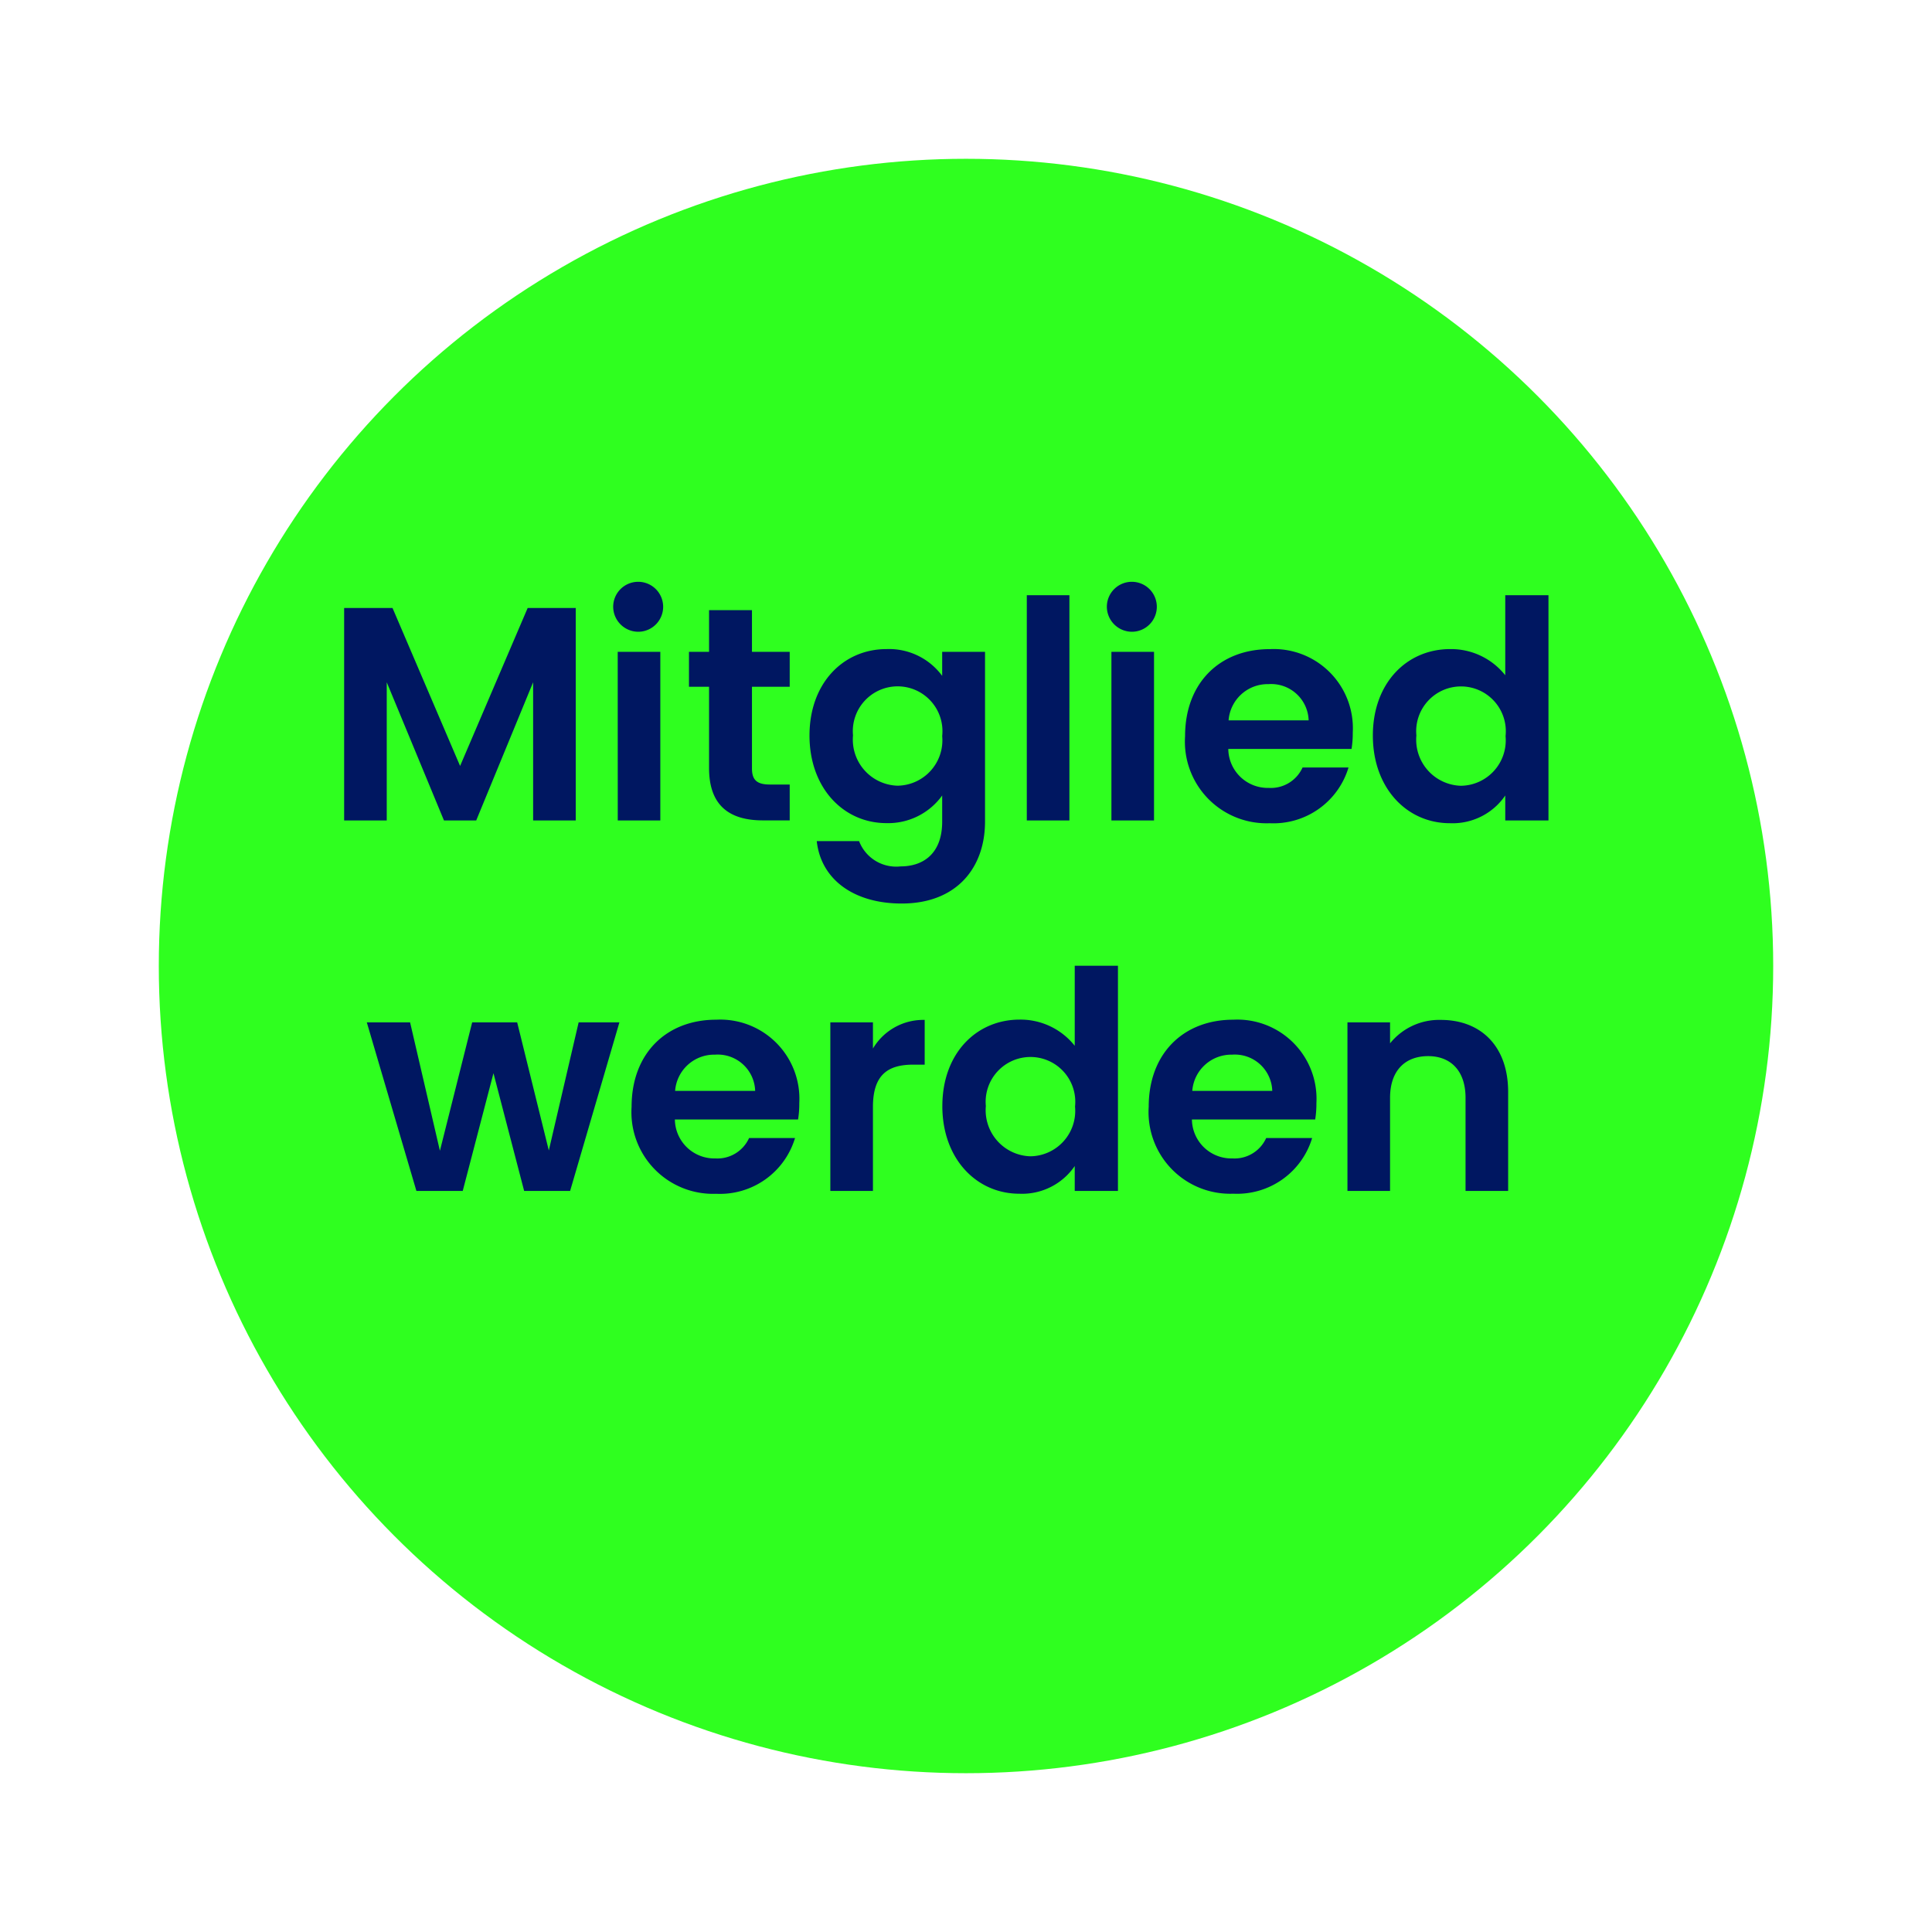
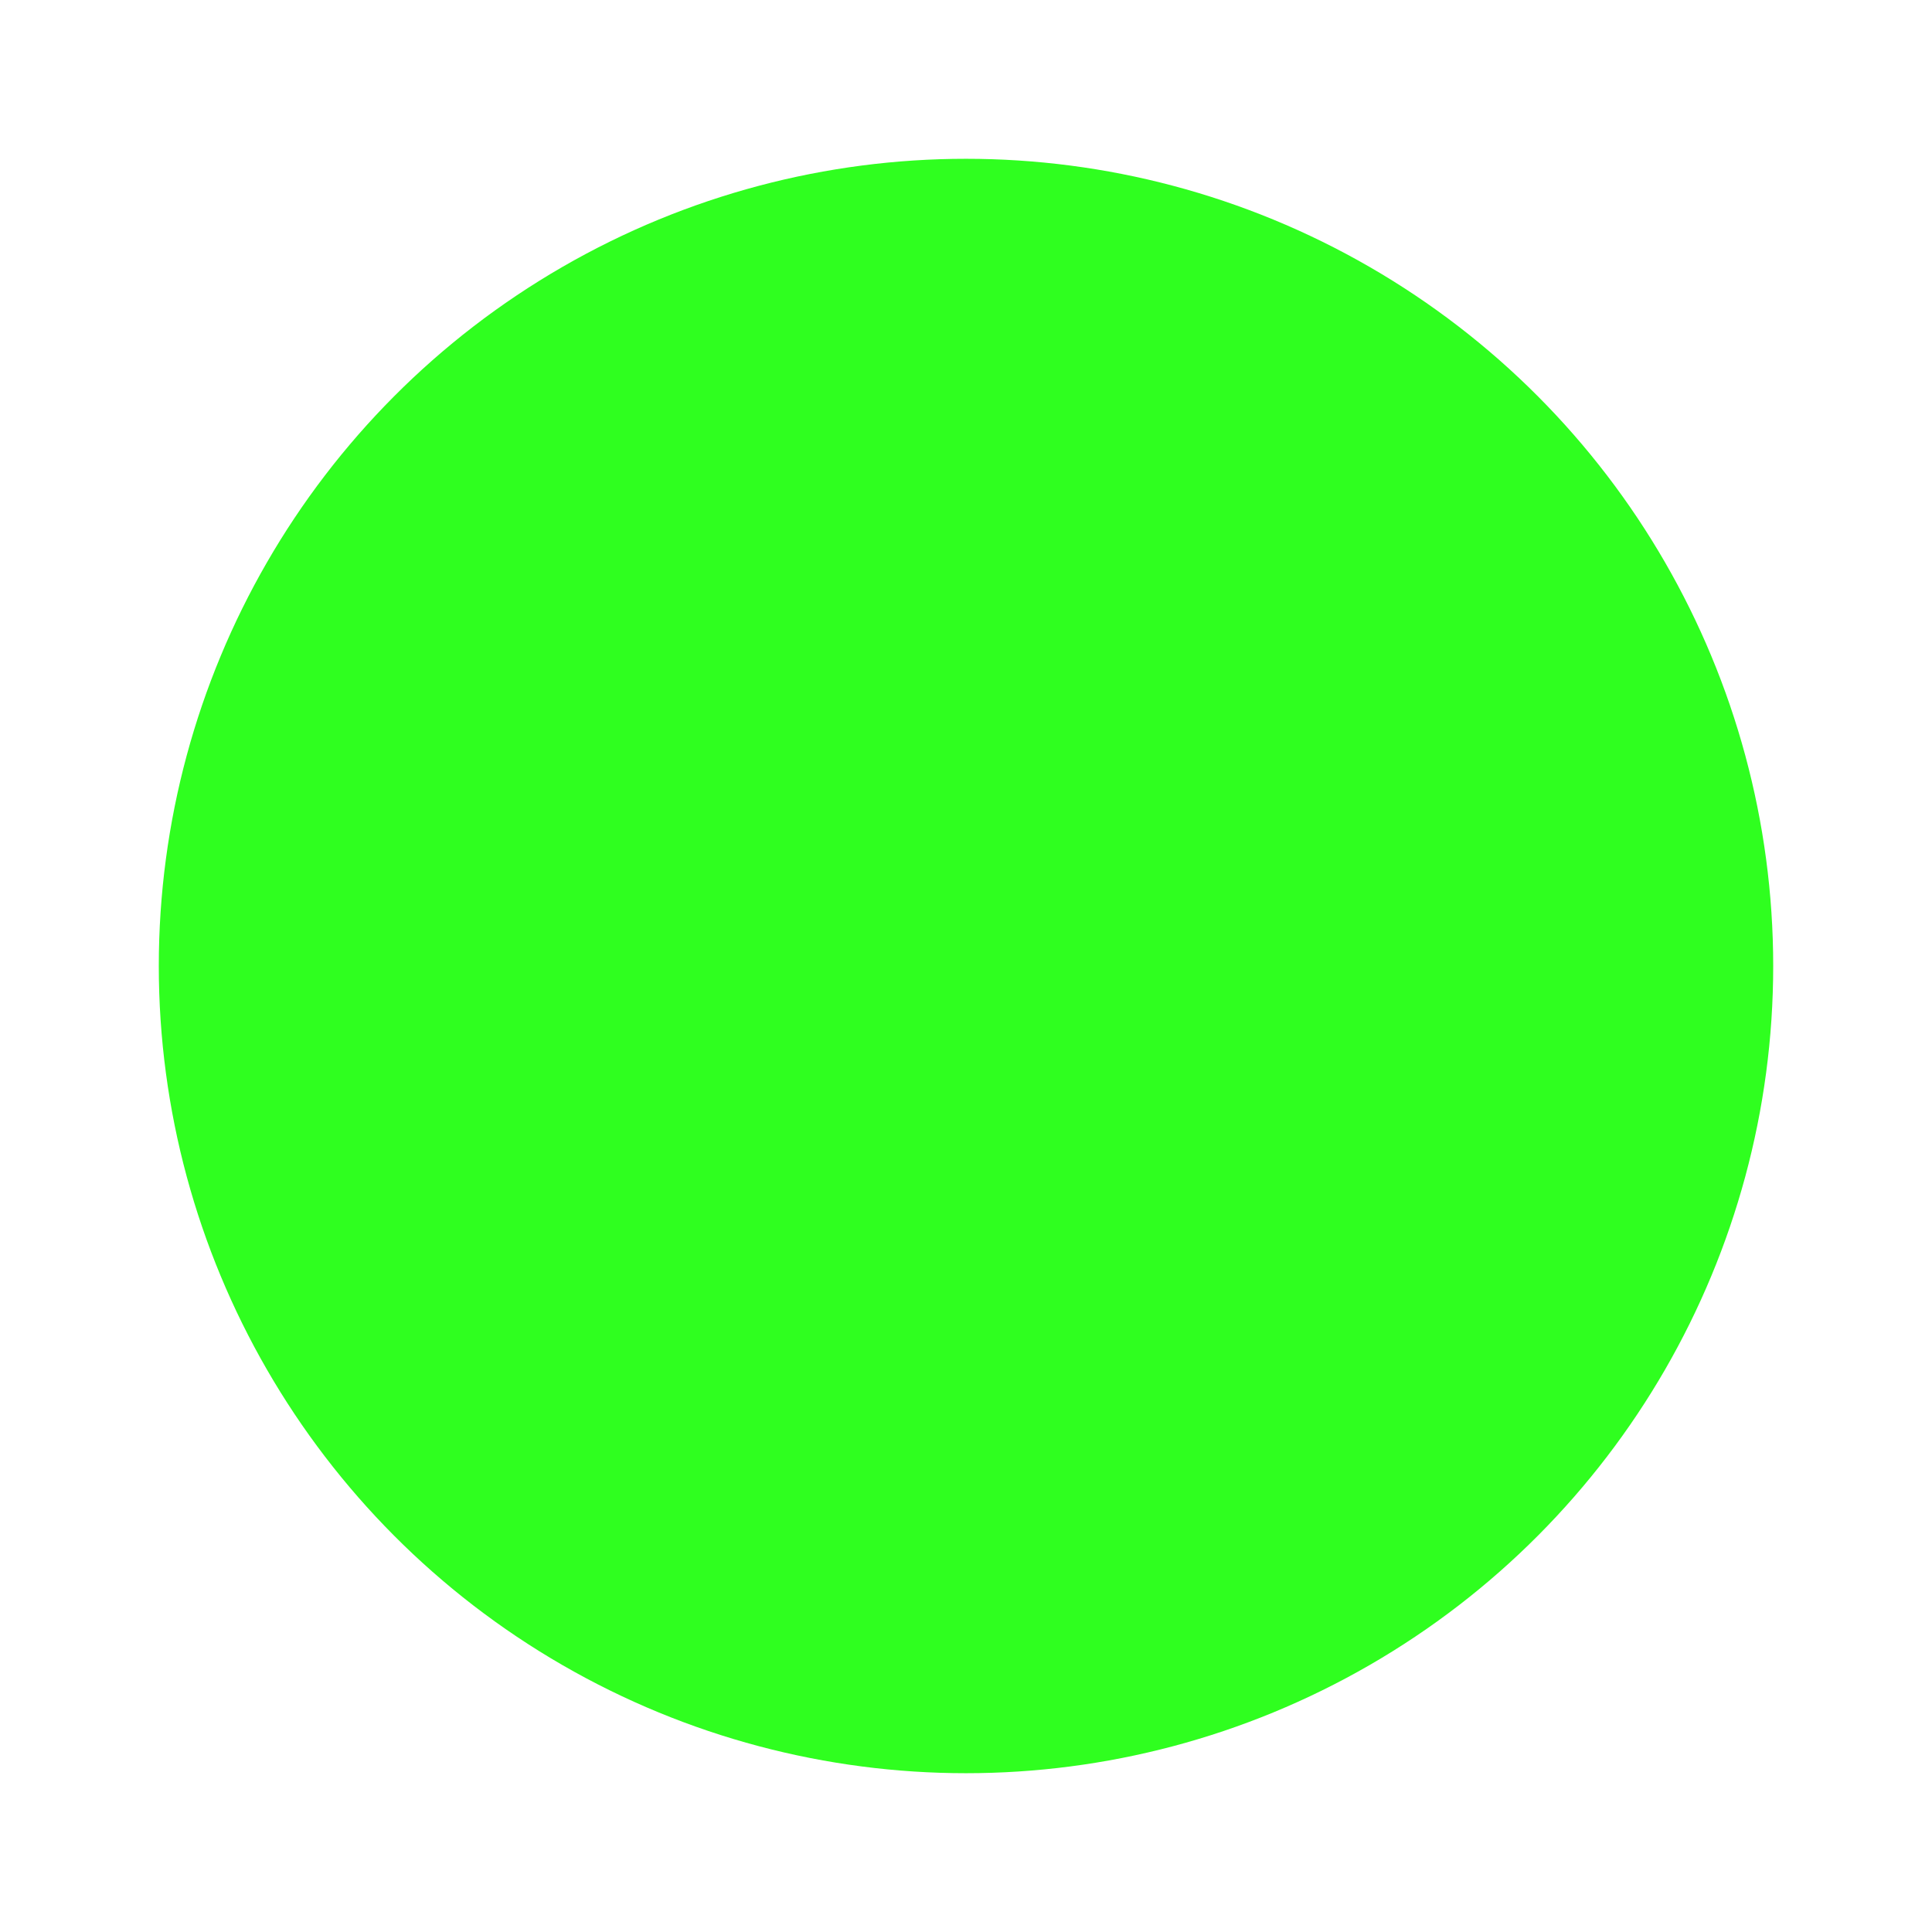
<svg xmlns="http://www.w3.org/2000/svg" width="146" height="146" viewBox="0 0 146 146">
  <defs>
    <filter id="Ellipse_4" x="0" y="0" width="146" height="146" filterUnits="userSpaceOnUse">
      <feOffset dy="6" input="SourceAlpha" />
      <feGaussianBlur stdDeviation="4" result="blur" />
      <feFlood flood-opacity="0.231" />
      <feComposite operator="in" in2="blur" />
      <feComposite in="SourceGraphic" />
    </filter>
  </defs>
  <g transform="matrix(1, 0, 0, 1, 0, 0)" filter="url(#Ellipse_4)">
    <circle id="Ellipse_4-2" data-name="Ellipse 4" cx="61" cy="61" r="61" transform="translate(12 6)" fill="#2fff1f" />
  </g>
-   <path id="Pfad_93" data-name="Pfad 93" d="M22.006,24h3.22V13.558L29.55,24h2.438l4.3-10.442V24h3.22V7.946H35.875L30.769,19.883,25.663,7.946H22.006Zm20.677,0H45.9V11.258h-3.22ZM44.316,9.74a1.888,1.888,0,1,0-1.978-1.886A1.9,1.9,0,0,0,44.316,9.74Zm5.267,10.3c0,2.921,1.633,3.956,4.071,3.956h2.024V21.286H54.183c-1.012,0-1.357-.368-1.357-1.219V13.9h2.852V11.258H52.826V8.107H49.583v3.151H48.065V13.9h1.518Zm7.59-2.461c0,3.979,2.576,6.624,5.819,6.624A5.026,5.026,0,0,0,67.2,22.114v1.978c0,2.369-1.38,3.381-3.151,3.381a3,3,0,0,1-3.128-1.909h-3.2c.322,2.921,2.829,4.715,6.417,4.715,4.186,0,6.3-2.737,6.3-6.187V11.258H67.2v1.817a4.985,4.985,0,0,0-4.209-2.024C59.749,11.051,57.173,13.6,57.173,17.583Zm10.028.046a3.431,3.431,0,0,1-3.381,3.749,3.482,3.482,0,0,1-3.358-3.8,3.387,3.387,0,1,1,6.739.046ZM73.595,24h3.22V6.98h-3.22Zm6.394,0h3.22V11.258h-3.22ZM81.622,9.74a1.888,1.888,0,1,0-1.978-1.886A1.9,1.9,0,0,0,81.622,9.74ZM91.857,13.7a2.831,2.831,0,0,1,3.036,2.737H88.844A2.959,2.959,0,0,1,91.857,13.7ZM97.906,20H94.433a2.626,2.626,0,0,1-2.553,1.541,2.981,2.981,0,0,1-3.059-2.944h9.315a7.525,7.525,0,0,0,.092-1.242,5.982,5.982,0,0,0-6.279-6.3c-3.772,0-6.394,2.553-6.394,6.578a6.171,6.171,0,0,0,6.394,6.578A5.922,5.922,0,0,0,97.906,20Zm1.84-2.415c0,3.979,2.576,6.624,5.819,6.624a4.816,4.816,0,0,0,4.186-2.093V24h3.266V6.98h-3.266v6.049a5.229,5.229,0,0,0-4.163-1.978C102.322,11.051,99.746,13.6,99.746,17.583Zm10.028.046a3.431,3.431,0,0,1-3.381,3.749,3.482,3.482,0,0,1-3.358-3.8,3.387,3.387,0,1,1,6.739.046ZM27.468,52h3.5l2.323-8.9L35.61,52h3.473l3.726-12.742H39.728l-2.254,9.683-2.392-9.683h-3.4l-2.438,9.706-2.254-9.706H23.719ZM50.031,41.7a2.831,2.831,0,0,1,3.036,2.737H47.018A2.959,2.959,0,0,1,50.031,41.7ZM56.08,48H52.607a2.626,2.626,0,0,1-2.553,1.541A2.981,2.981,0,0,1,47,46.6H56.31a7.526,7.526,0,0,0,.092-1.242,5.982,5.982,0,0,0-6.279-6.3c-3.772,0-6.394,2.553-6.394,6.578a6.171,6.171,0,0,0,6.394,6.578A5.922,5.922,0,0,0,56.08,48Zm5.888-2.346c0-2.461,1.15-3.2,3.059-3.2h.851V39.074a4.419,4.419,0,0,0-3.91,2.162V39.258h-3.22V52h3.22Zm5.244-.069c0,3.979,2.576,6.624,5.819,6.624a4.816,4.816,0,0,0,4.186-2.093V52h3.266V34.98H77.217v6.049a5.229,5.229,0,0,0-4.163-1.978C69.788,39.051,67.213,41.6,67.213,45.583Zm10.028.046a3.431,3.431,0,0,1-3.381,3.749A3.482,3.482,0,0,1,70.5,45.583a3.387,3.387,0,1,1,6.739.046ZM89.108,41.7a2.831,2.831,0,0,1,3.036,2.737H86.1A2.959,2.959,0,0,1,89.108,41.7ZM95.158,48H91.685a2.626,2.626,0,0,1-2.553,1.541A2.981,2.981,0,0,1,86.073,46.6h9.315a7.526,7.526,0,0,0,.092-1.242,5.982,5.982,0,0,0-6.279-6.3c-3.772,0-6.394,2.553-6.394,6.578A6.171,6.171,0,0,0,89.2,52.207,5.922,5.922,0,0,0,95.158,48Zm11.592,4h3.22V44.525c0-3.519-2.116-5.451-5.083-5.451a4.759,4.759,0,0,0-3.841,1.771V39.258h-3.22V52h3.22V44.962c0-2.047,1.127-3.151,2.875-3.151,1.7,0,2.829,1.1,2.829,3.151Z" transform="translate(4 38)" fill="#001761" />
</svg>